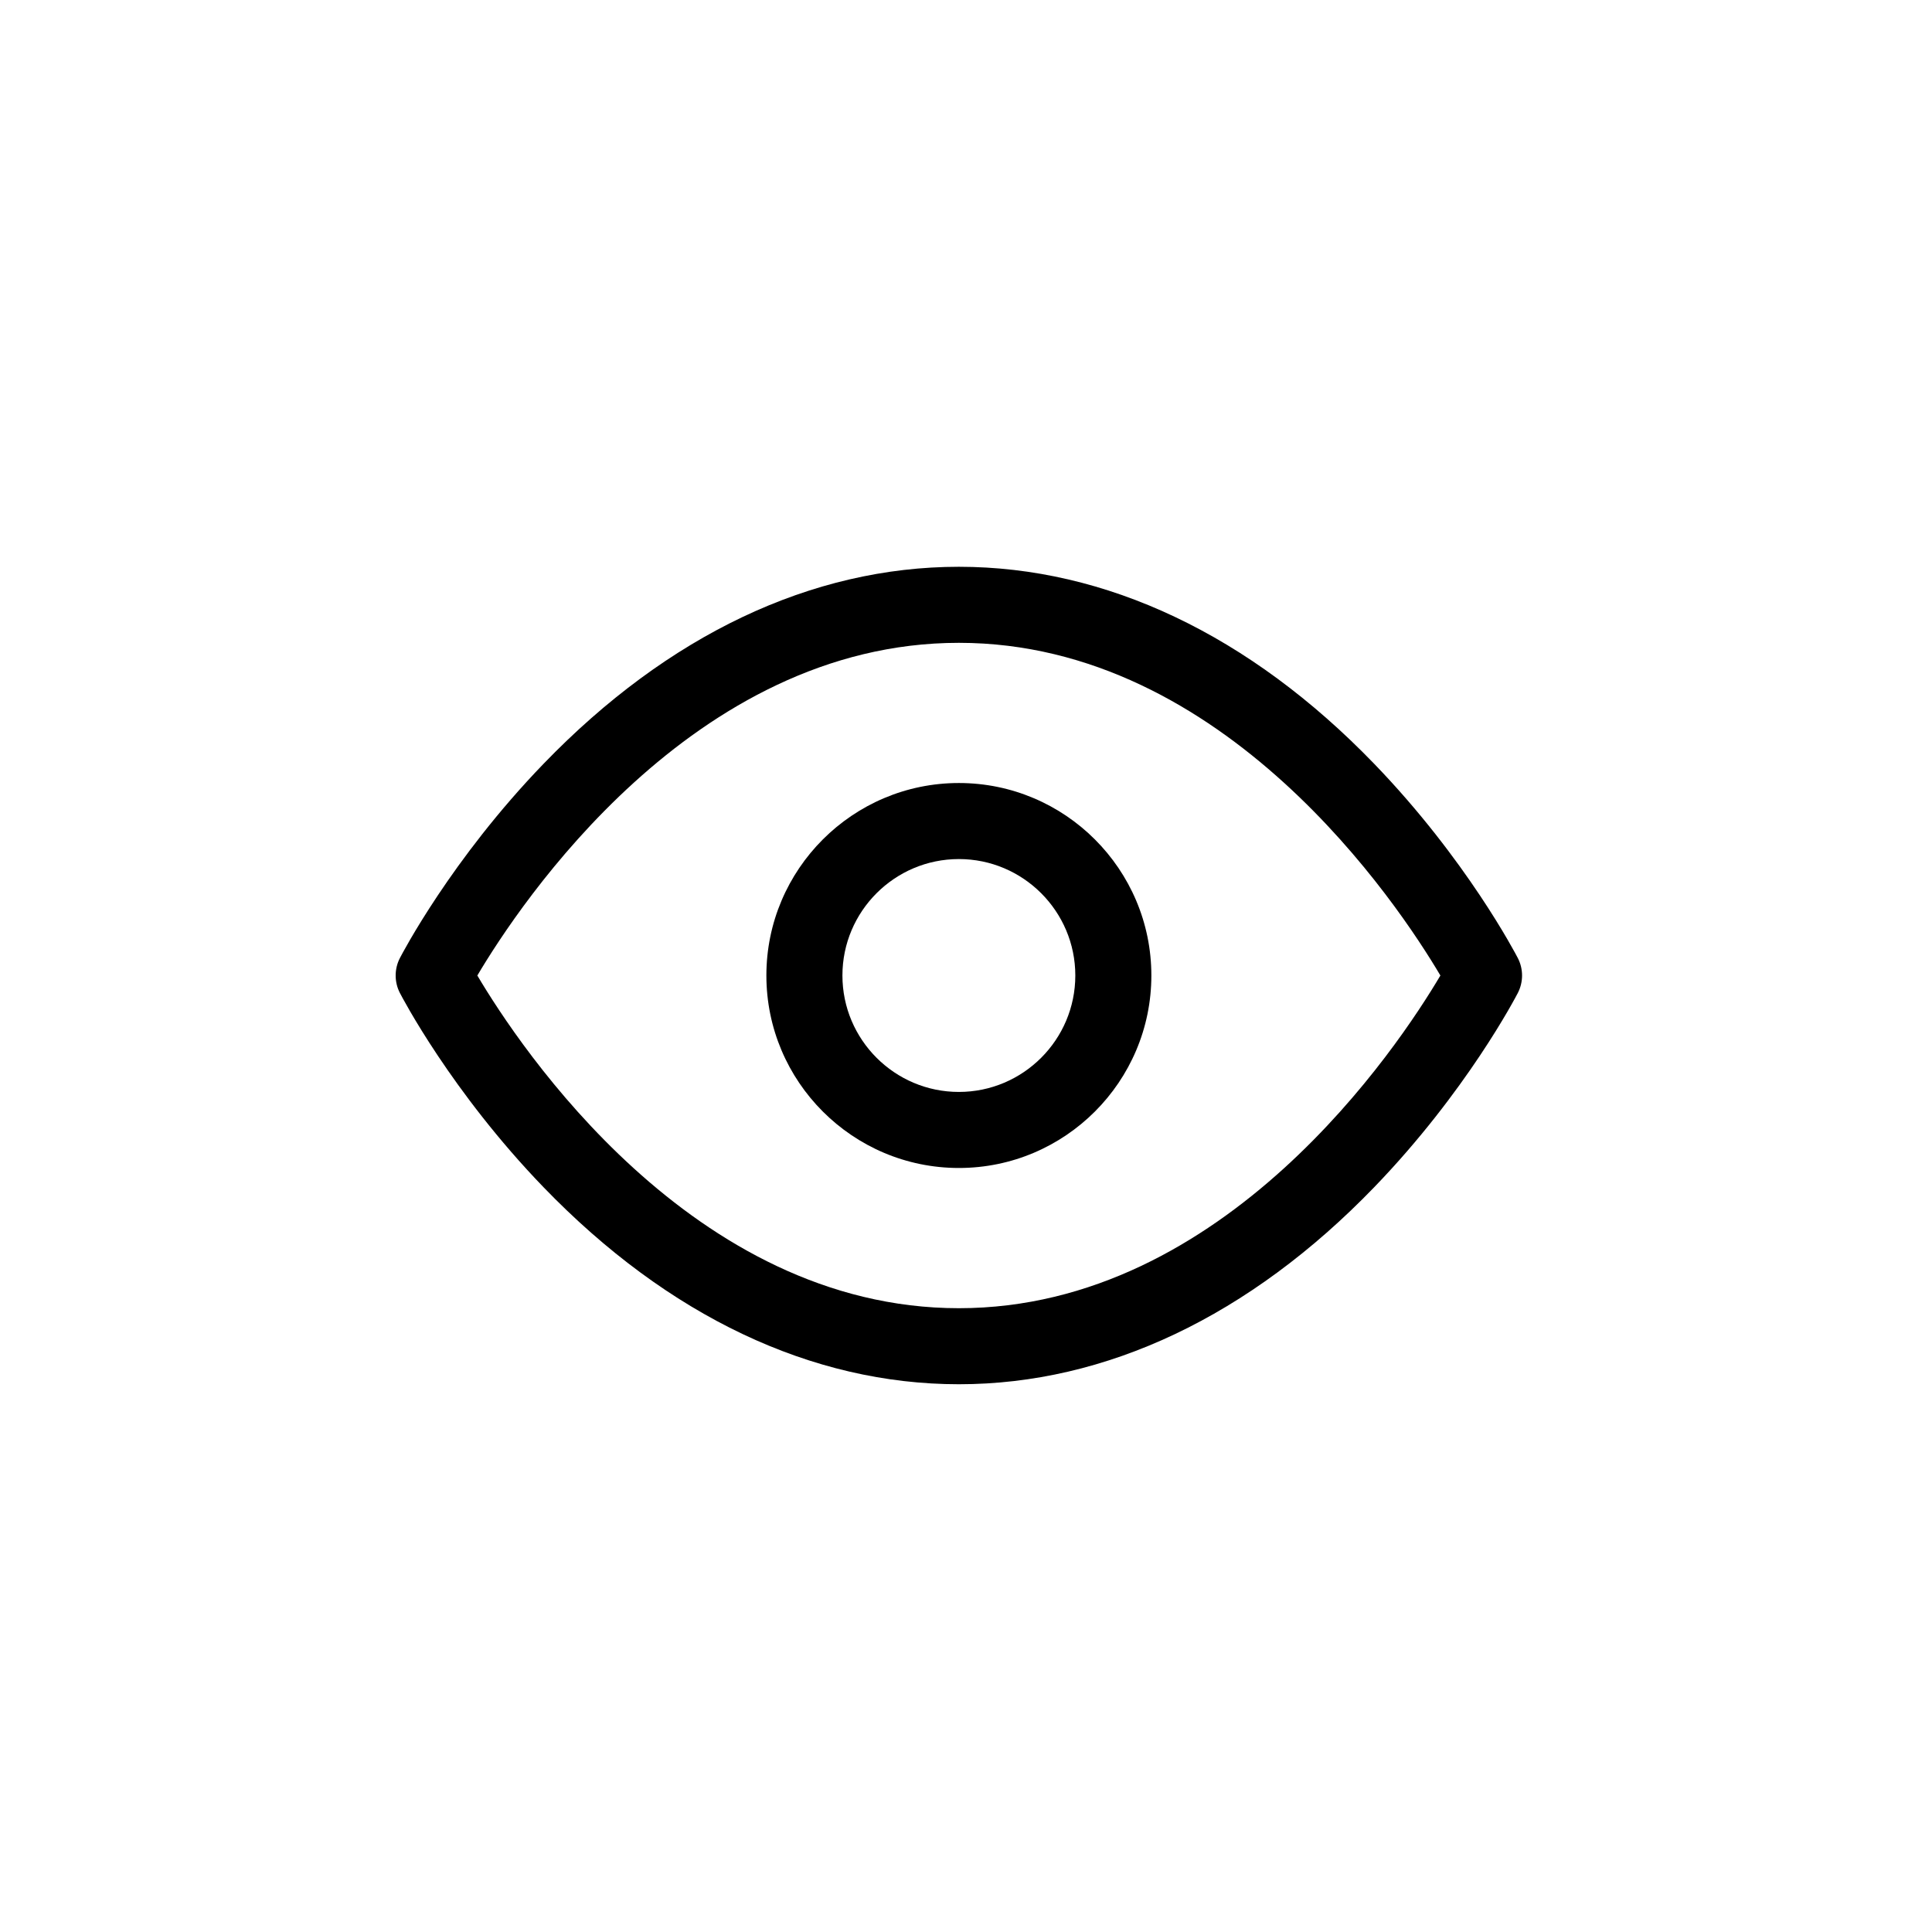
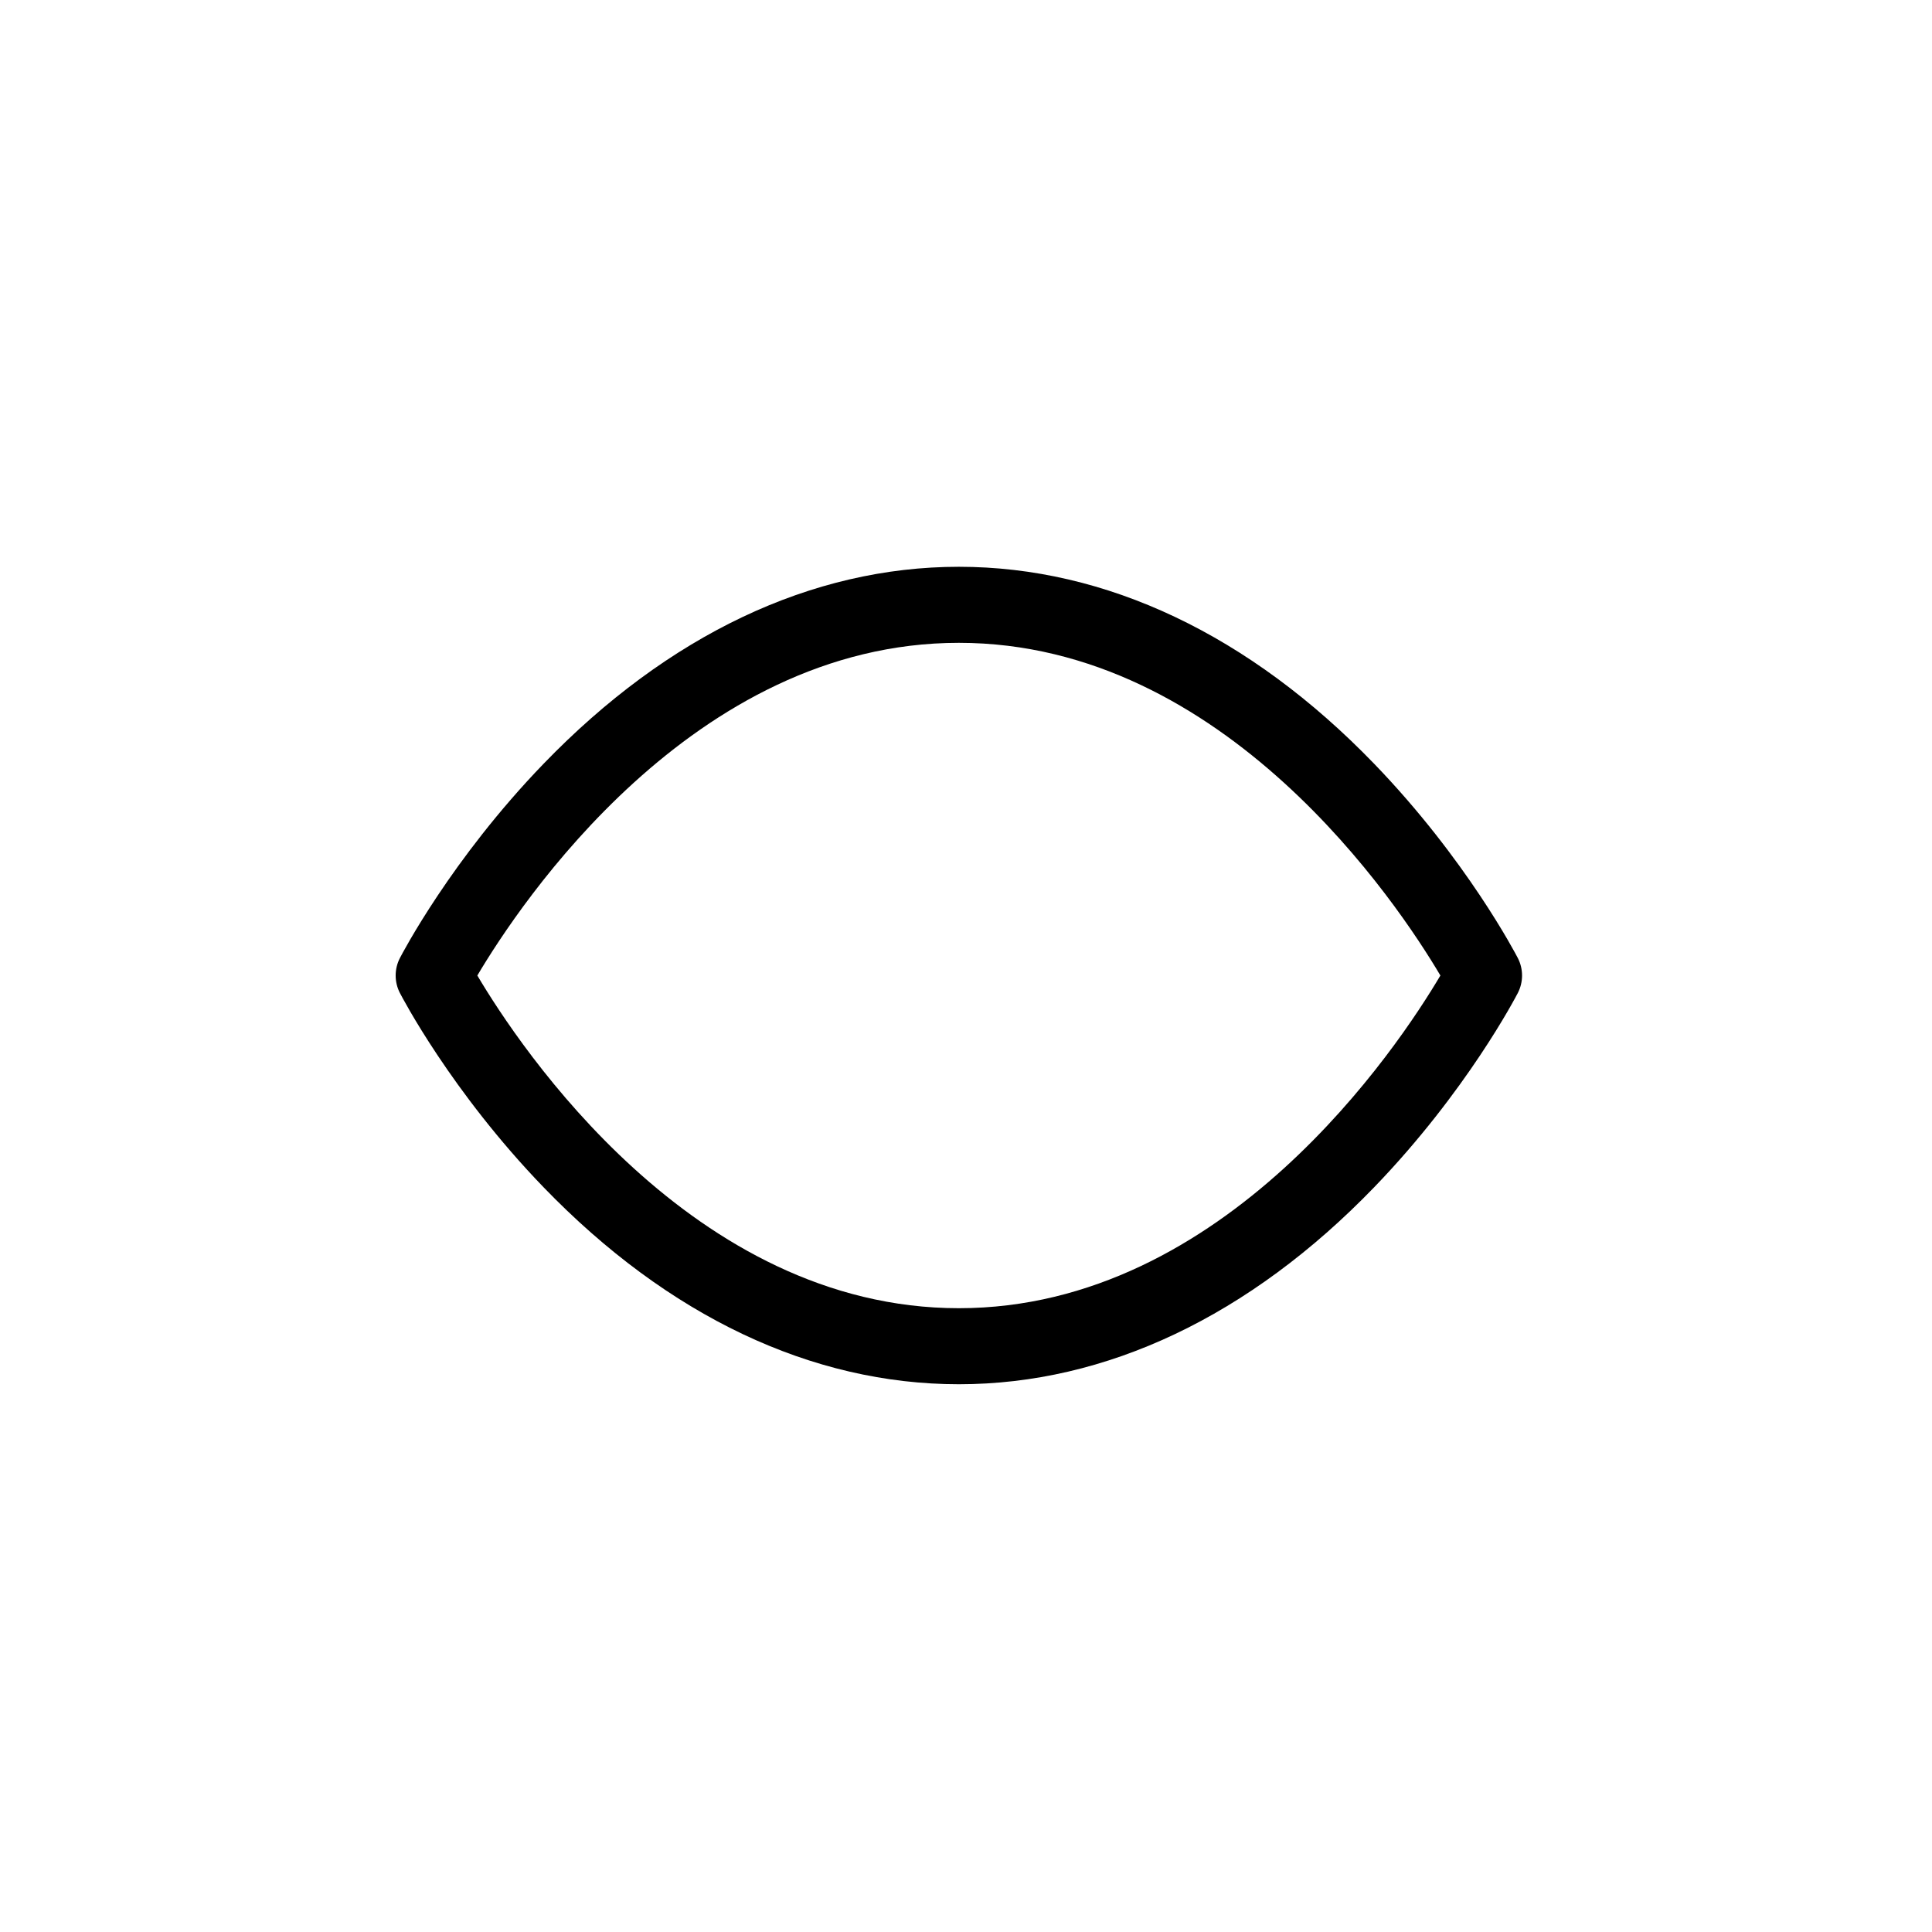
<svg xmlns="http://www.w3.org/2000/svg" fill="#000000" width="800px" height="800px" version="1.1" viewBox="144 144 512 512">
  <g fill-rule="evenodd">
    <path d="m270.5 402.52c11.109 18.77 56.988 88.168 127.61 88.168 70.629 0 116.5-69.398 127.61-88.168-11.109-18.766-56.977-88.164-127.61-88.164-70.617 0-116.5 69.398-127.61 88.164m127.61 108.32c-39.012 0-77.062-18.051-110.05-52.195-24.477-25.34-37.543-50.457-38.09-51.508-1.488-2.898-1.488-6.332 0-9.23 0.547-1.051 13.613-26.168 38.09-51.508 32.984-34.145 71.035-52.195 110.05-52.195s77.066 18.051 110.05 52.195c24.473 25.34 37.539 50.457 38.086 51.508 1.488 2.898 1.488 6.332 0 9.23-0.547 1.051-13.613 26.168-38.086 51.508-32.984 34.145-71.039 52.195-110.05 52.195" />
-     <path d="m398.11 371.66c-17.012 0-30.859 13.844-30.859 30.855 0 17.016 13.848 30.859 30.859 30.859 17.016 0 30.859-13.844 30.859-30.859 0-17.012-13.844-30.855-30.859-30.855m0 81.867c-28.129 0-51.012-22.883-51.012-51.012 0-28.125 22.883-51.008 51.012-51.008s51.012 22.883 51.012 51.008c0 28.129-22.883 51.012-51.012 51.012" />
  </g>
</svg>